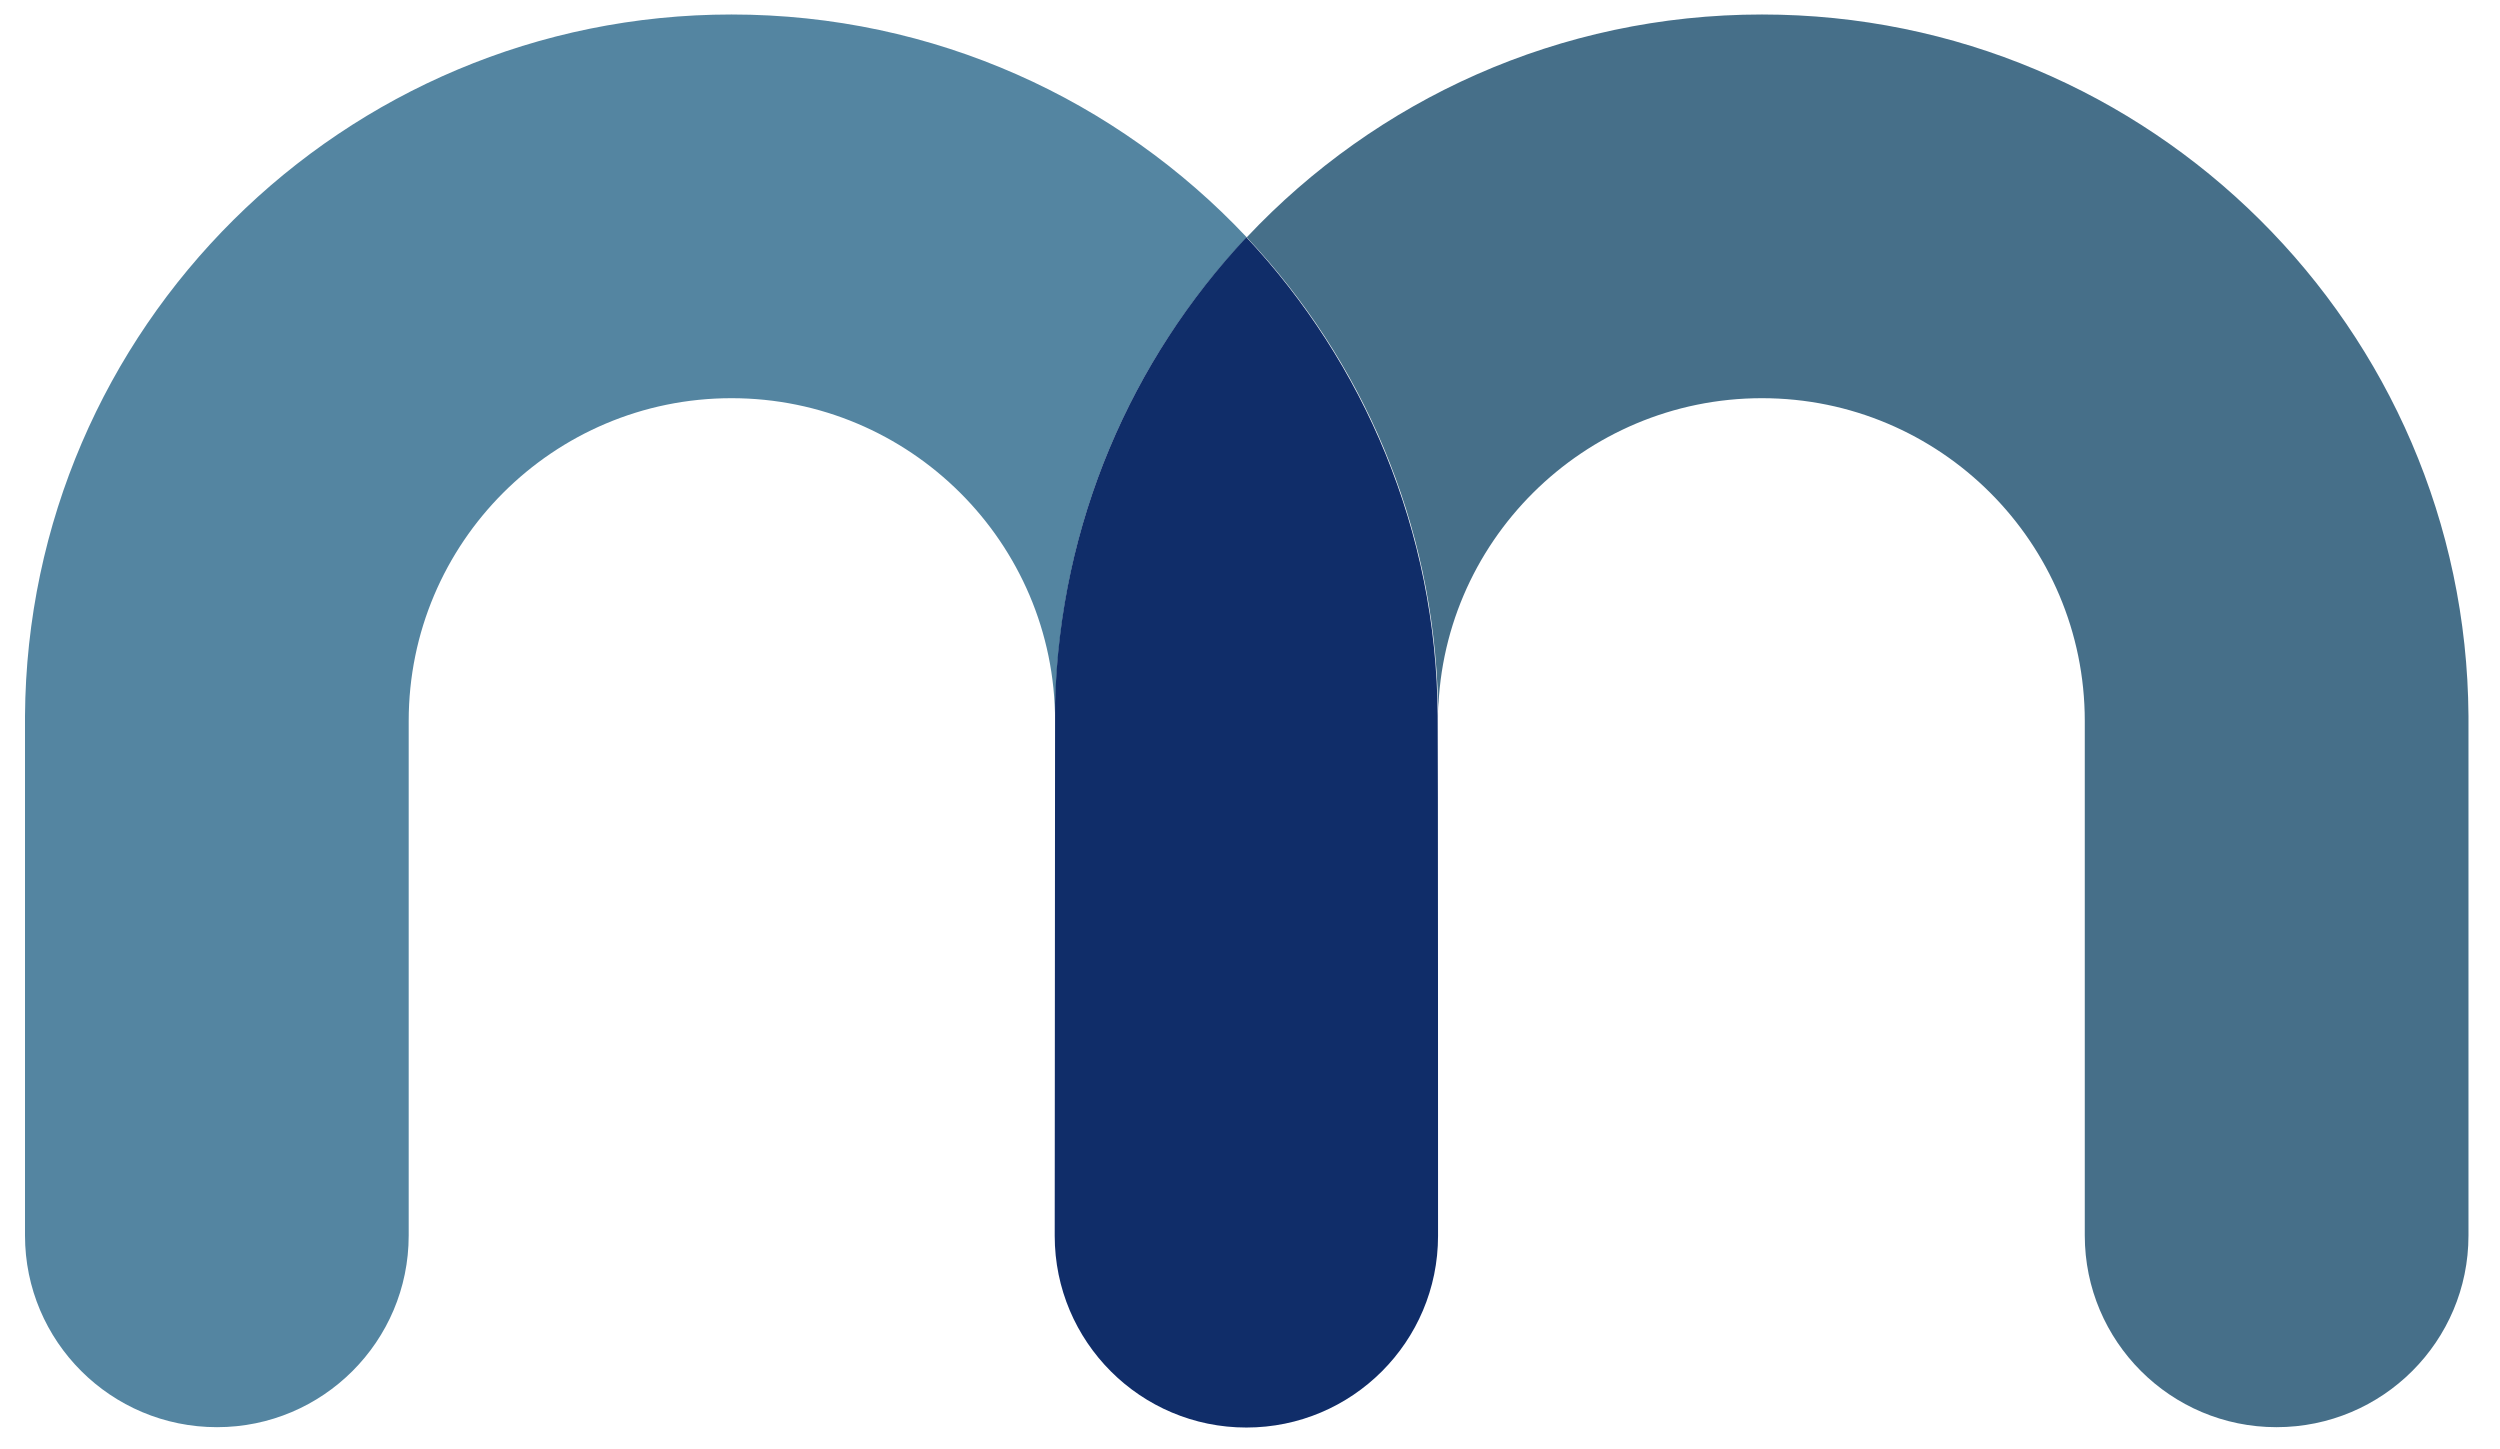
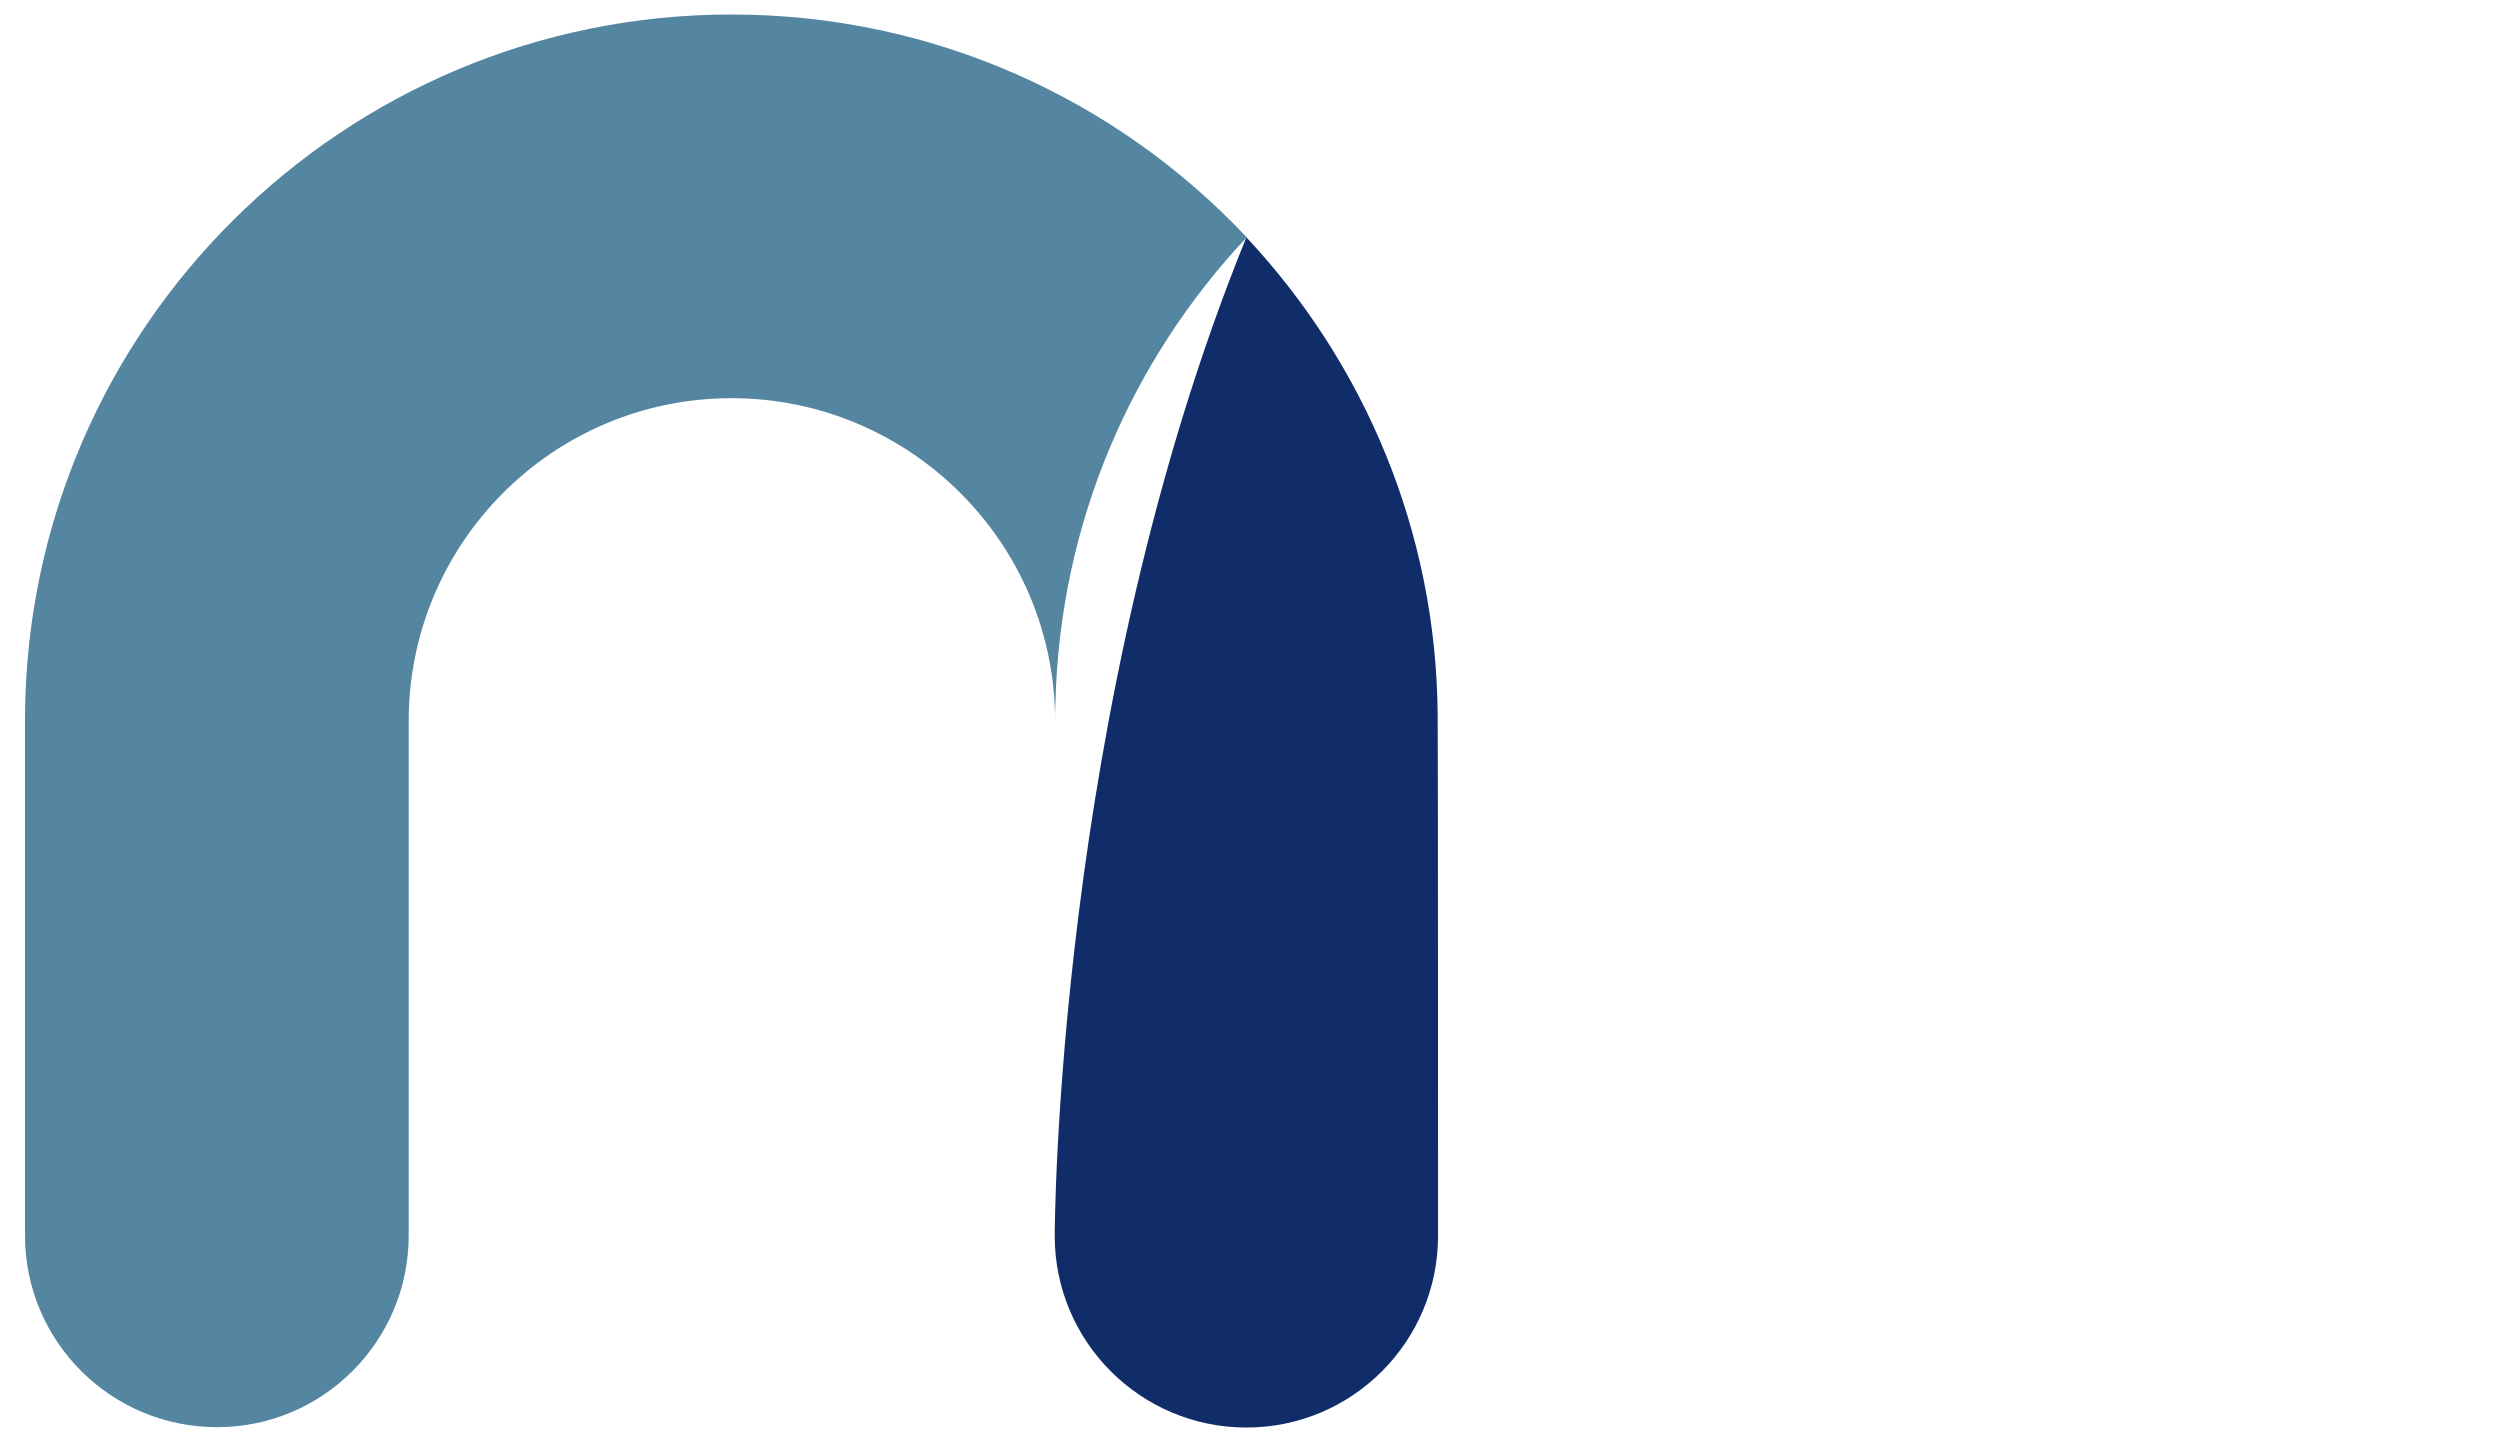
<svg xmlns="http://www.w3.org/2000/svg" version="1.1" width="69" height="40">
  <svg width="69" height="40" viewBox="0 0 69 40" fill="none">
    <path d="M34.4 6.54C30.84 2.76 25.79 0.4 20.19 0.4C9.47 0.4 0.76 9.06 0.69 19.76C0.69 19.81 0.69 34.1 0.69 34.1C0.69 37.02 3.06 39.39 5.99 39.39C8.91 39.39 11.28 37.02 11.28 34.1V19.9C11.28 14.98 15.27 10.99 20.19 10.99C25.11 10.99 29.12 14.98 29.12 19.9C29.12 19.85 29.12 19.52 29.13 19.4C29.25 14.43 31.23 9.93 34.41 6.55L34.4 6.54Z" fill="#5485A1" />
-     <path d="M34.42 6.54C37.98 2.76 43.03 0.4 48.63 0.4C59.35 0.4 68.06 9.06 68.13 19.76C68.13 19.81 68.13 34.1 68.13 34.1C68.13 37.02 65.76 39.39 62.83 39.39C59.91 39.39 57.54 37.02 57.54 34.1V19.9C57.54 14.98 53.55 10.99 48.63 10.99C43.71 10.99 39.69 14.98 39.69 19.9C39.69 19.85 39.7 19.52 39.69 19.4C39.57 14.43 37.59 9.93 34.41 6.55L34.42 6.54Z" fill="#466F89" />
-     <path d="M39.68 19.76C39.65 14.65 37.64 10.01 34.4 6.55C31.23 9.93 29.25 14.43 29.12 19.4C29.12 19.52 29.11 34.11 29.11 34.11C29.11 37.03 31.48 39.4 34.4 39.4C37.32 39.4 39.69 37.03 39.69 34.11C39.69 34.1 39.69 19.8 39.68 19.76Z" fill="#102D69" />
+     <path d="M39.68 19.76C39.65 14.65 37.64 10.01 34.4 6.55C29.12 19.52 29.11 34.11 29.11 34.11C29.11 37.03 31.48 39.4 34.4 39.4C37.32 39.4 39.69 37.03 39.69 34.11C39.69 34.1 39.69 19.8 39.68 19.76Z" fill="#102D69" />
  </svg>
  <style>@media (prefers-color-scheme: light) { :root { filter: none; } }
@media (prefers-color-scheme: dark) { :root { filter: none; } }
</style>
</svg>